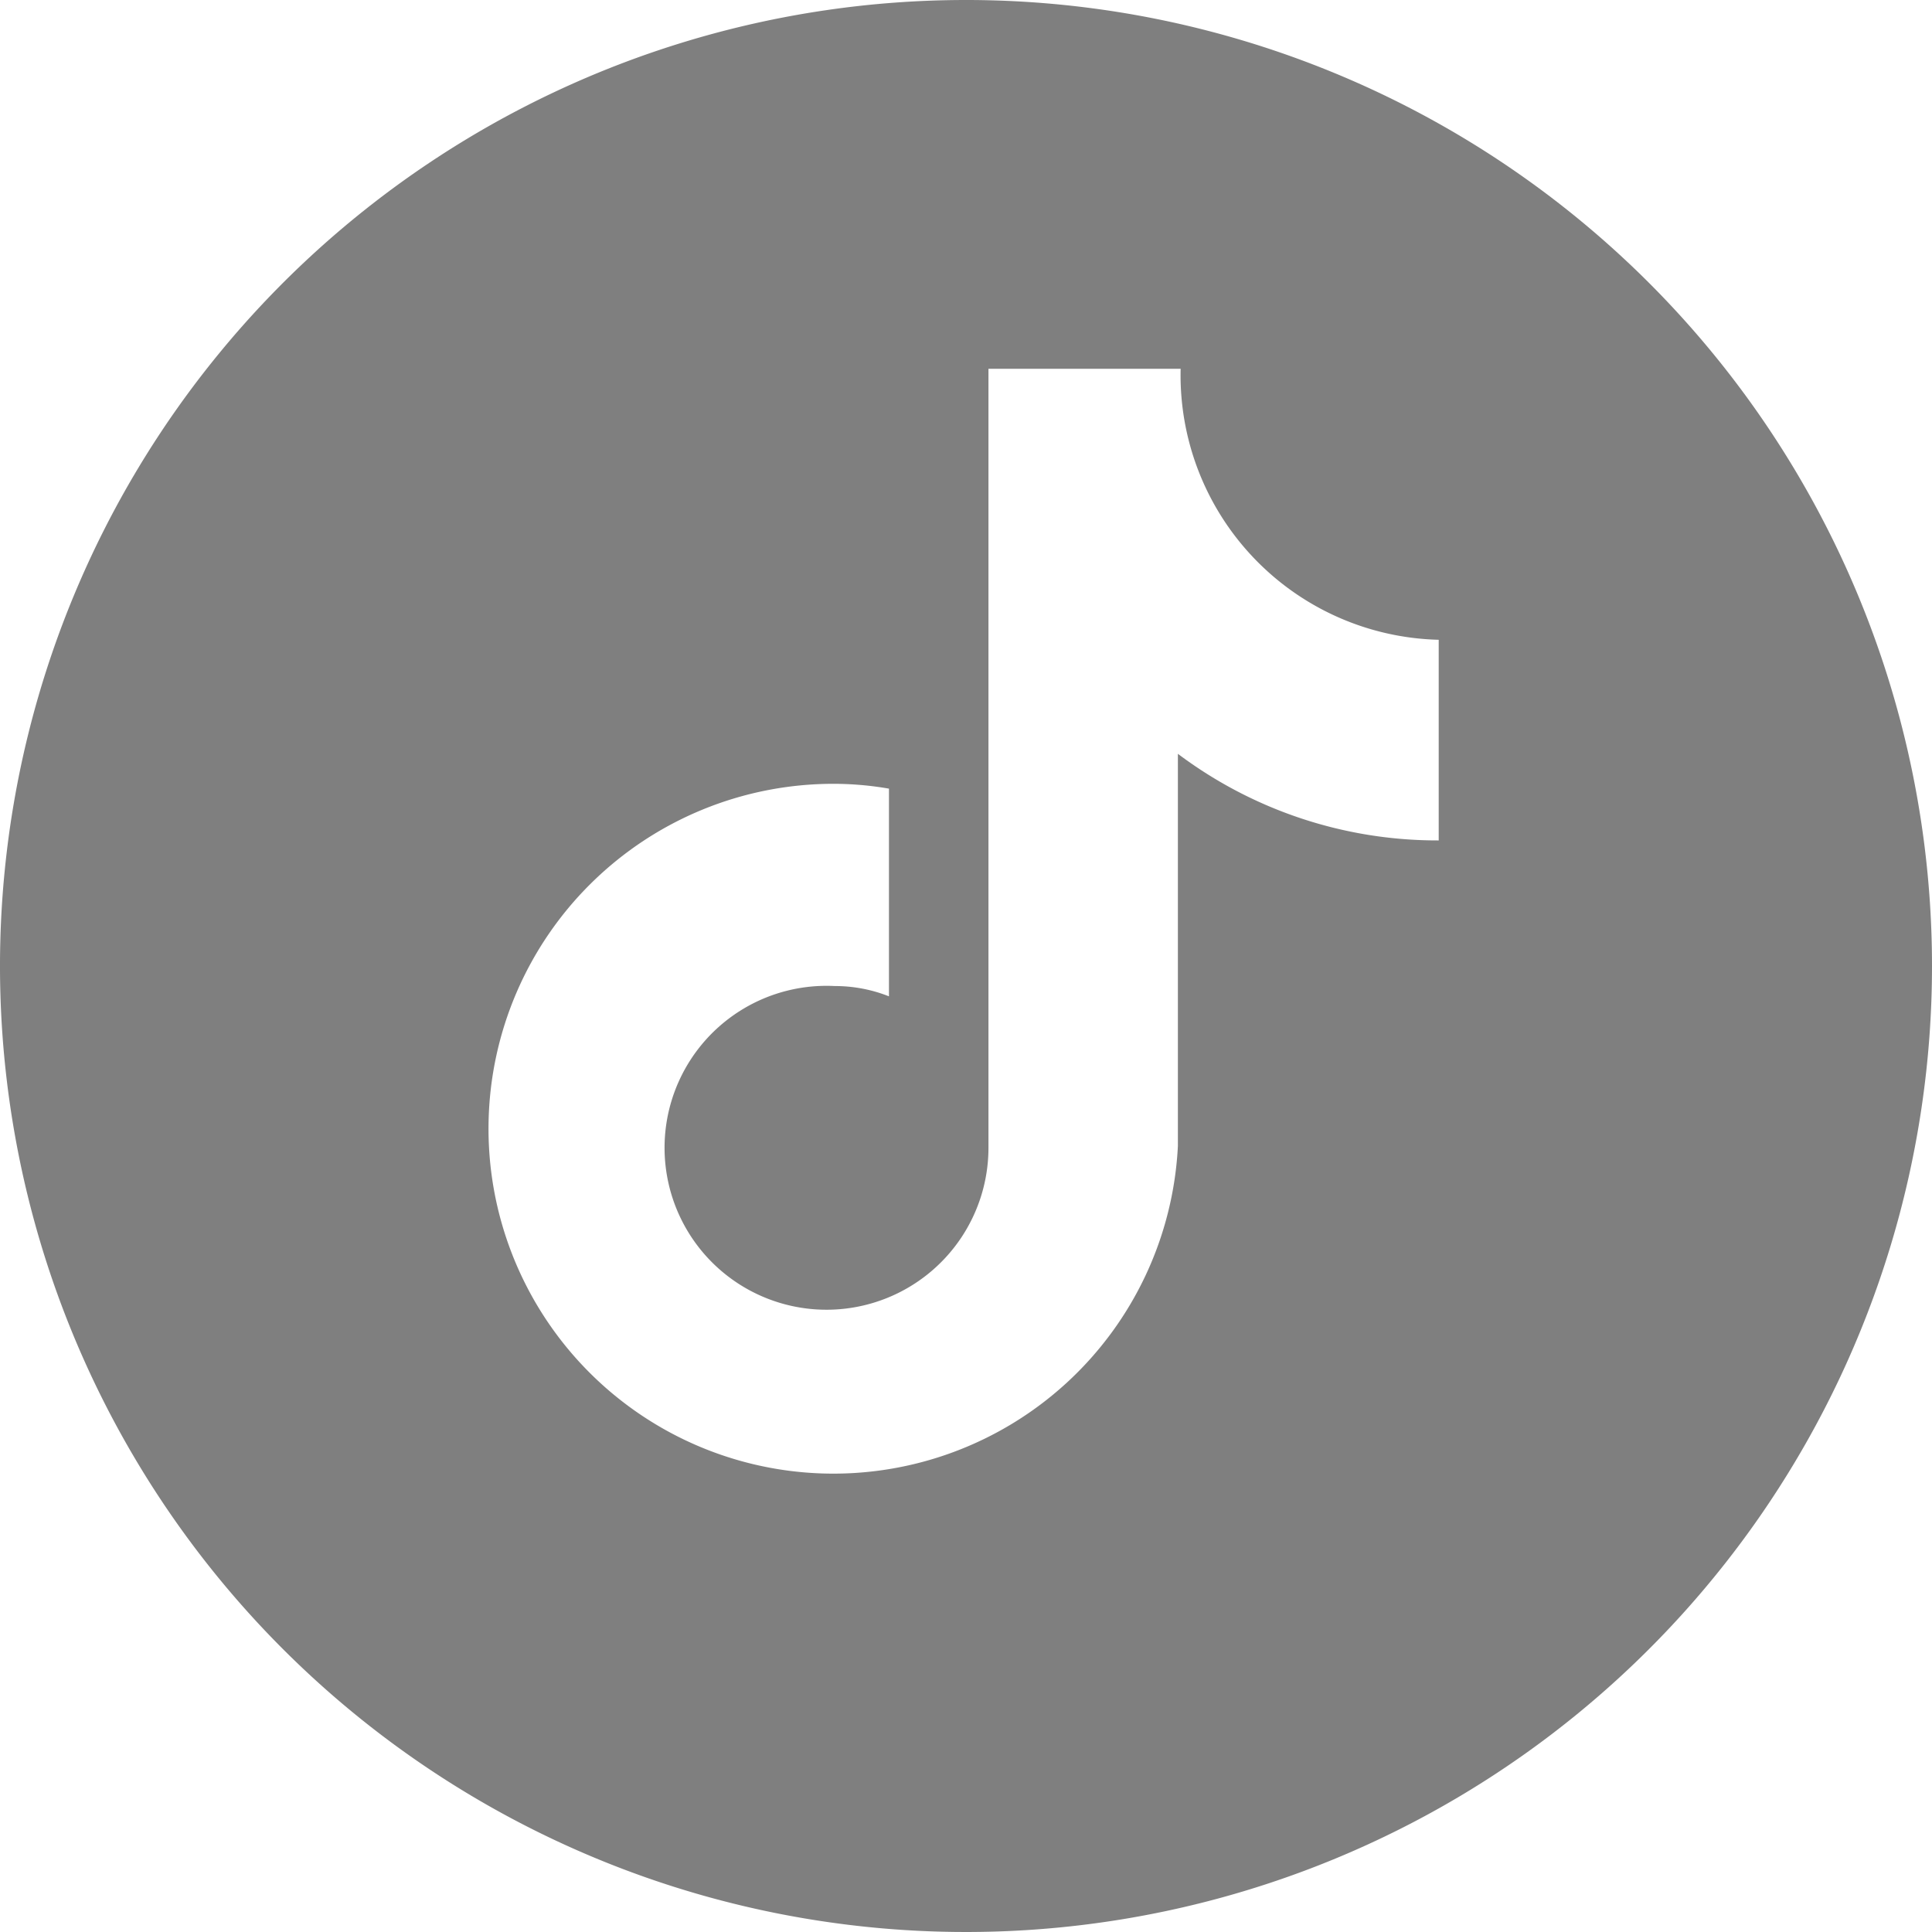
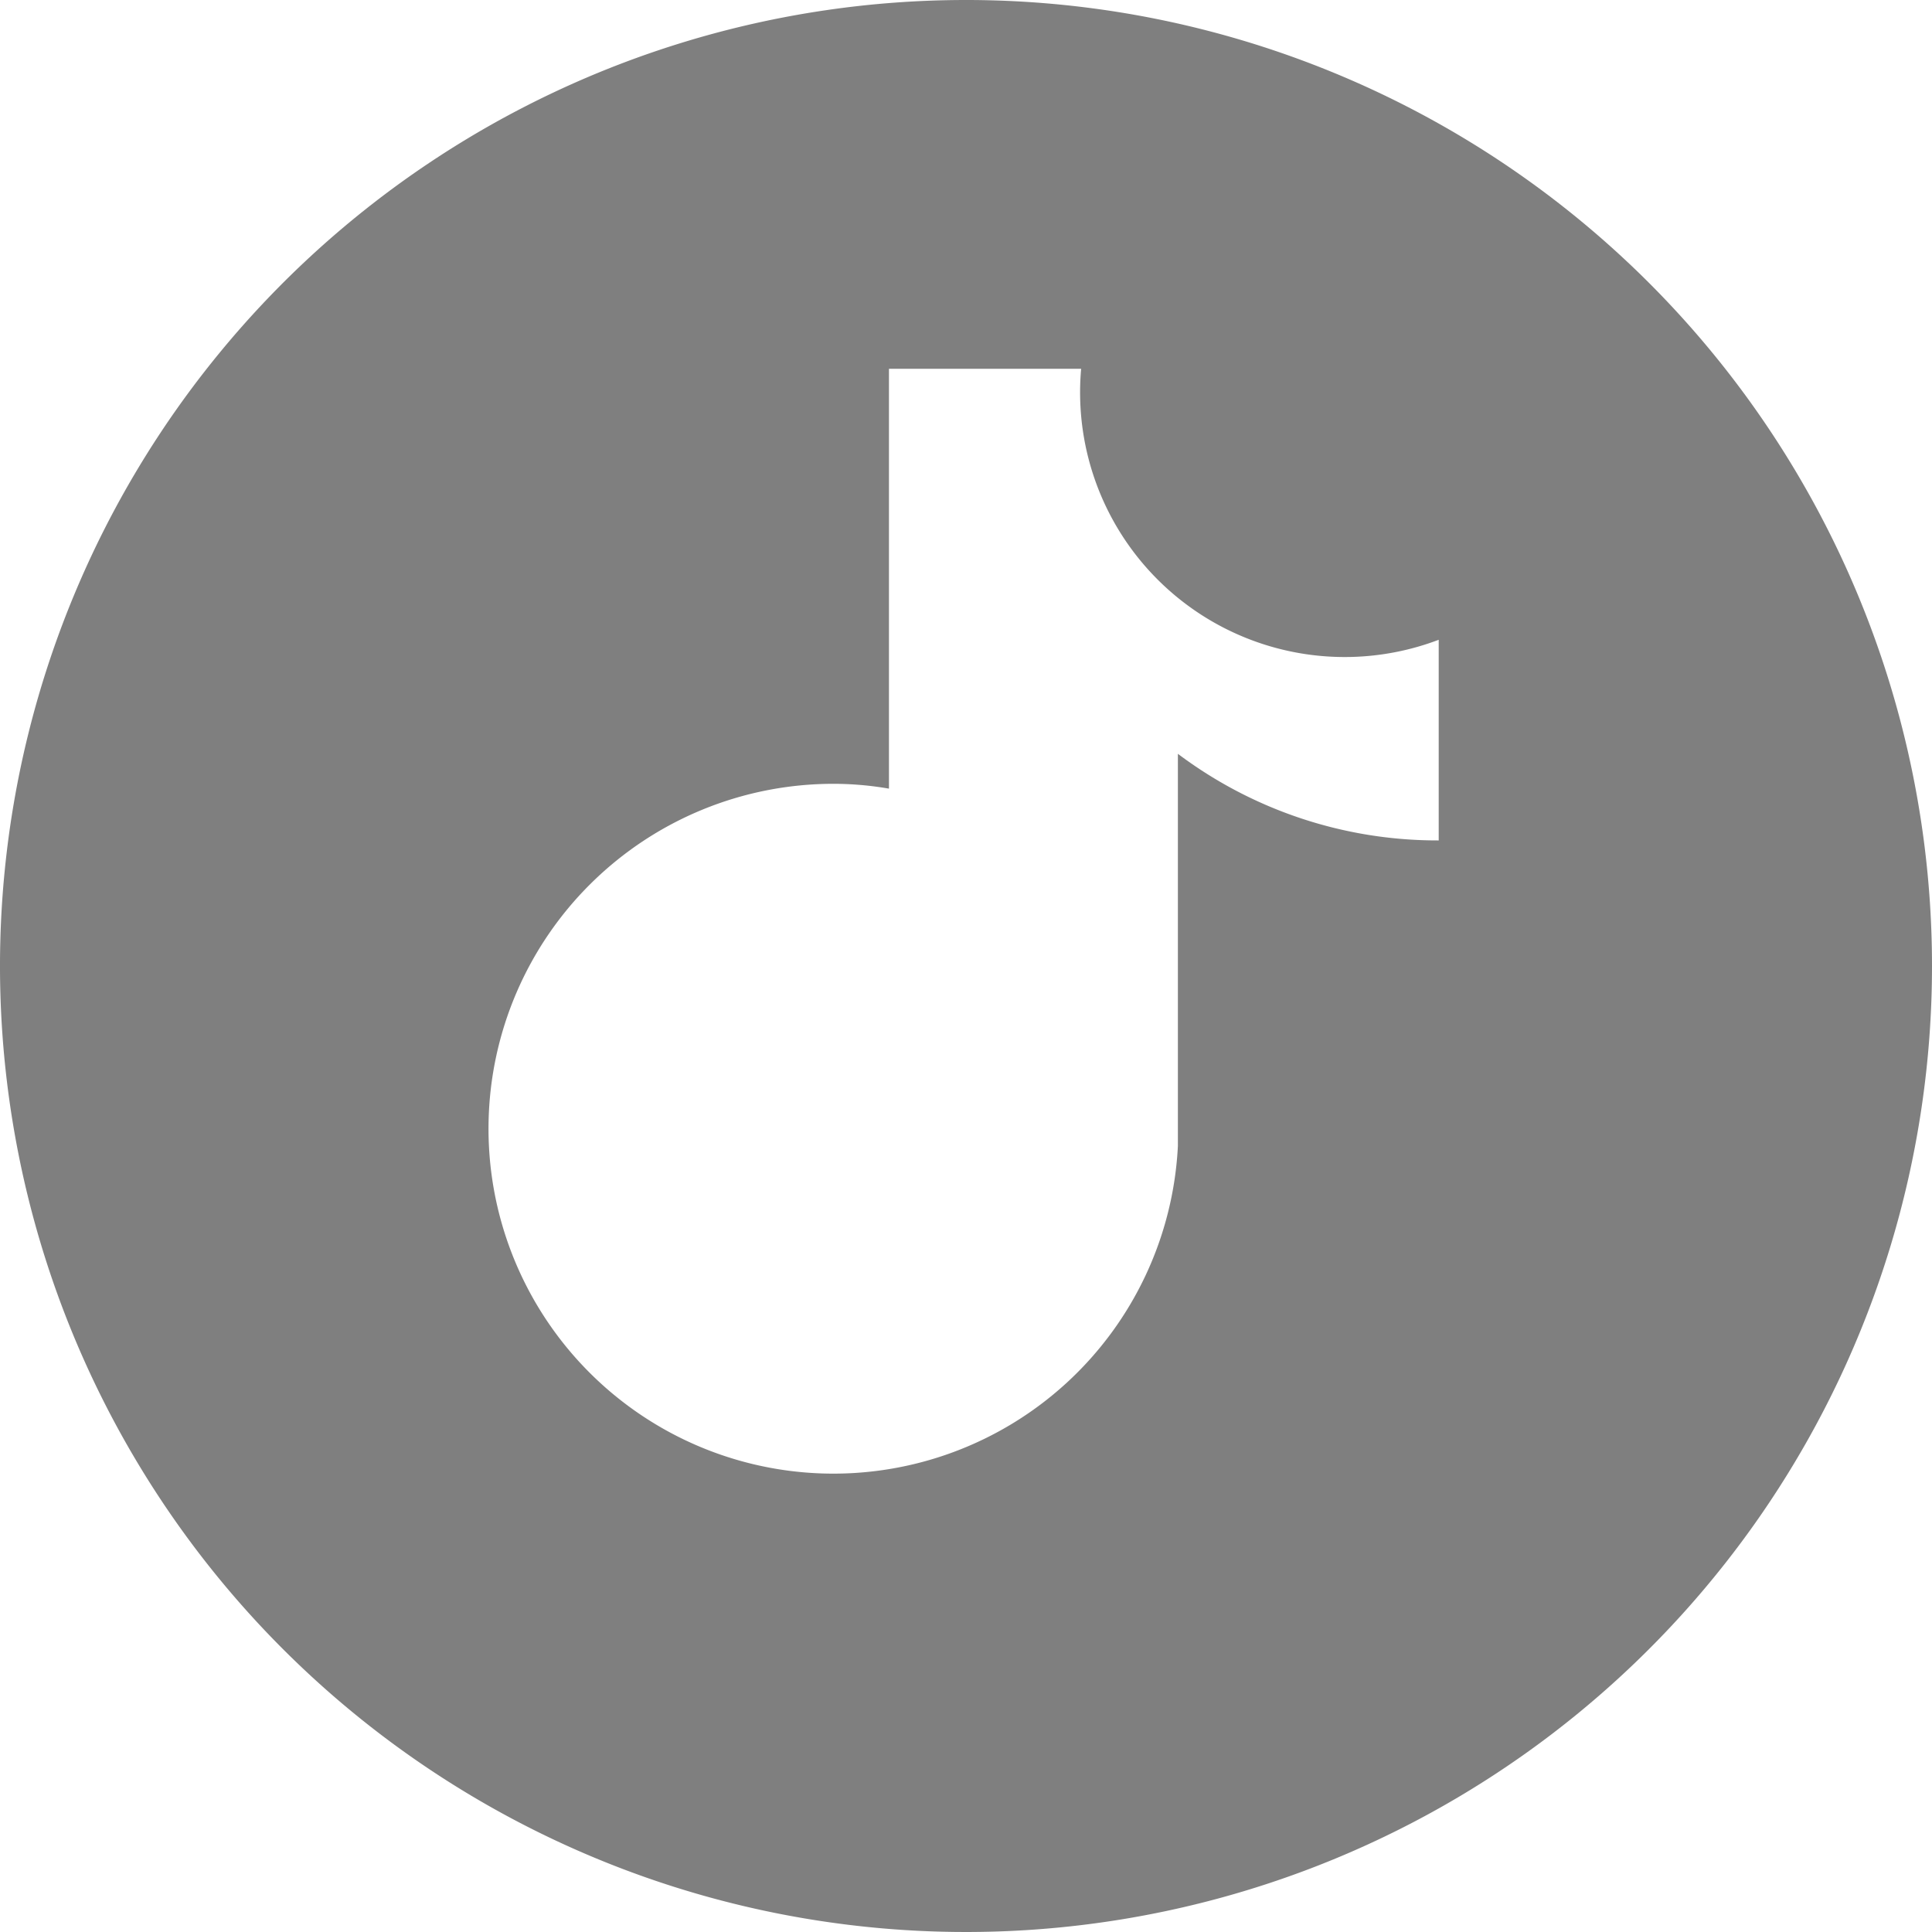
<svg xmlns="http://www.w3.org/2000/svg" width="40" height="40" viewBox="0 0 40 40">
  <defs>
    <style>
      .cls-1 {
        opacity: 0.5;
      }
    </style>
  </defs>
-   <path id="路径_9645" data-name="路径 9645" class="cls-1" d="M82.022,62a20,20,0,1,0,19.991,20A20,20,0,0,0,82.022,62ZM91.8,79.4h-.03A8.936,8.936,0,0,1,86.4,77.607v8.121a7.141,7.141,0,1,1-7.132-7.5,6.742,6.742,0,0,1,1.15.1v4.3a3.032,3.032,0,0,0-1.121-.213,3.353,3.353,0,1,0,3.181,3.348V69.635h3.979A5.479,5.479,0,0,0,91.8,75.246Z" transform="translate(-62.013 -62)" />
+   <path id="路径_9645" data-name="路径 9645" class="cls-1" d="M82.022,62a20,20,0,1,0,19.991,20A20,20,0,0,0,82.022,62ZM91.8,79.4h-.03A8.936,8.936,0,0,1,86.4,77.607v8.121a7.141,7.141,0,1,1-7.132-7.5,6.742,6.742,0,0,1,1.15.1v4.3V69.635h3.979A5.479,5.479,0,0,0,91.8,75.246Z" transform="translate(-62.013 -62)" />
</svg>